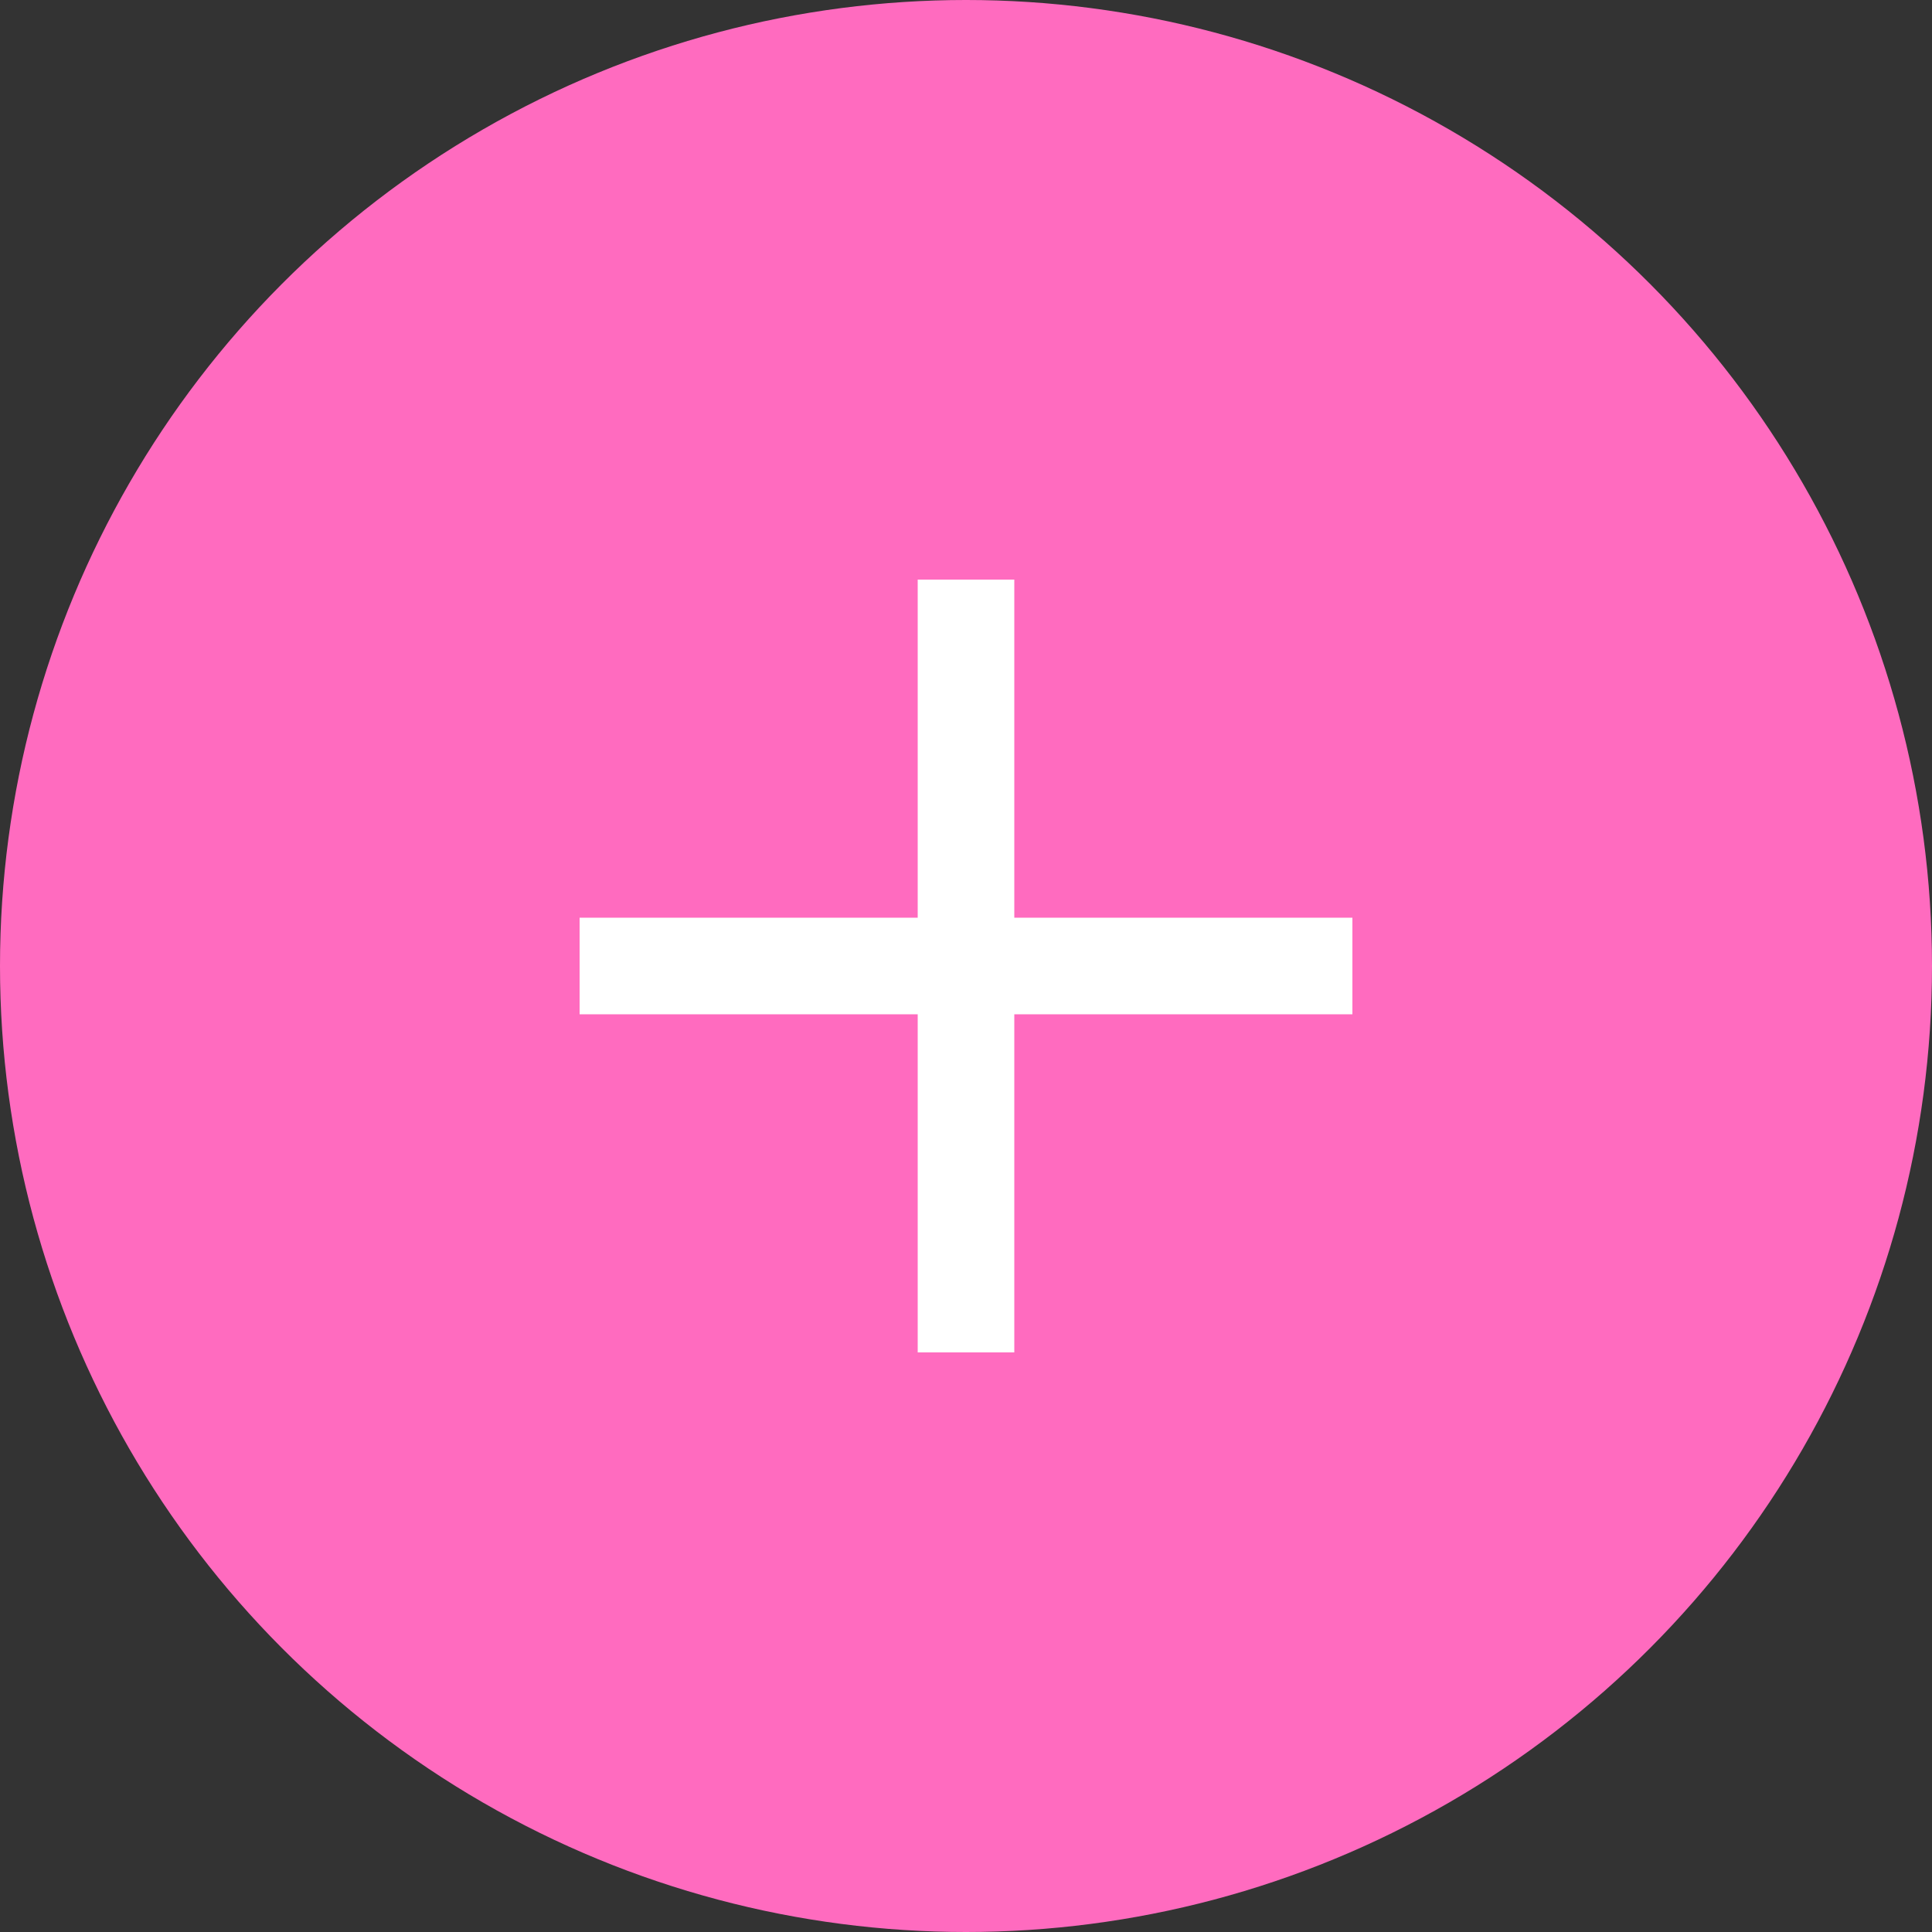
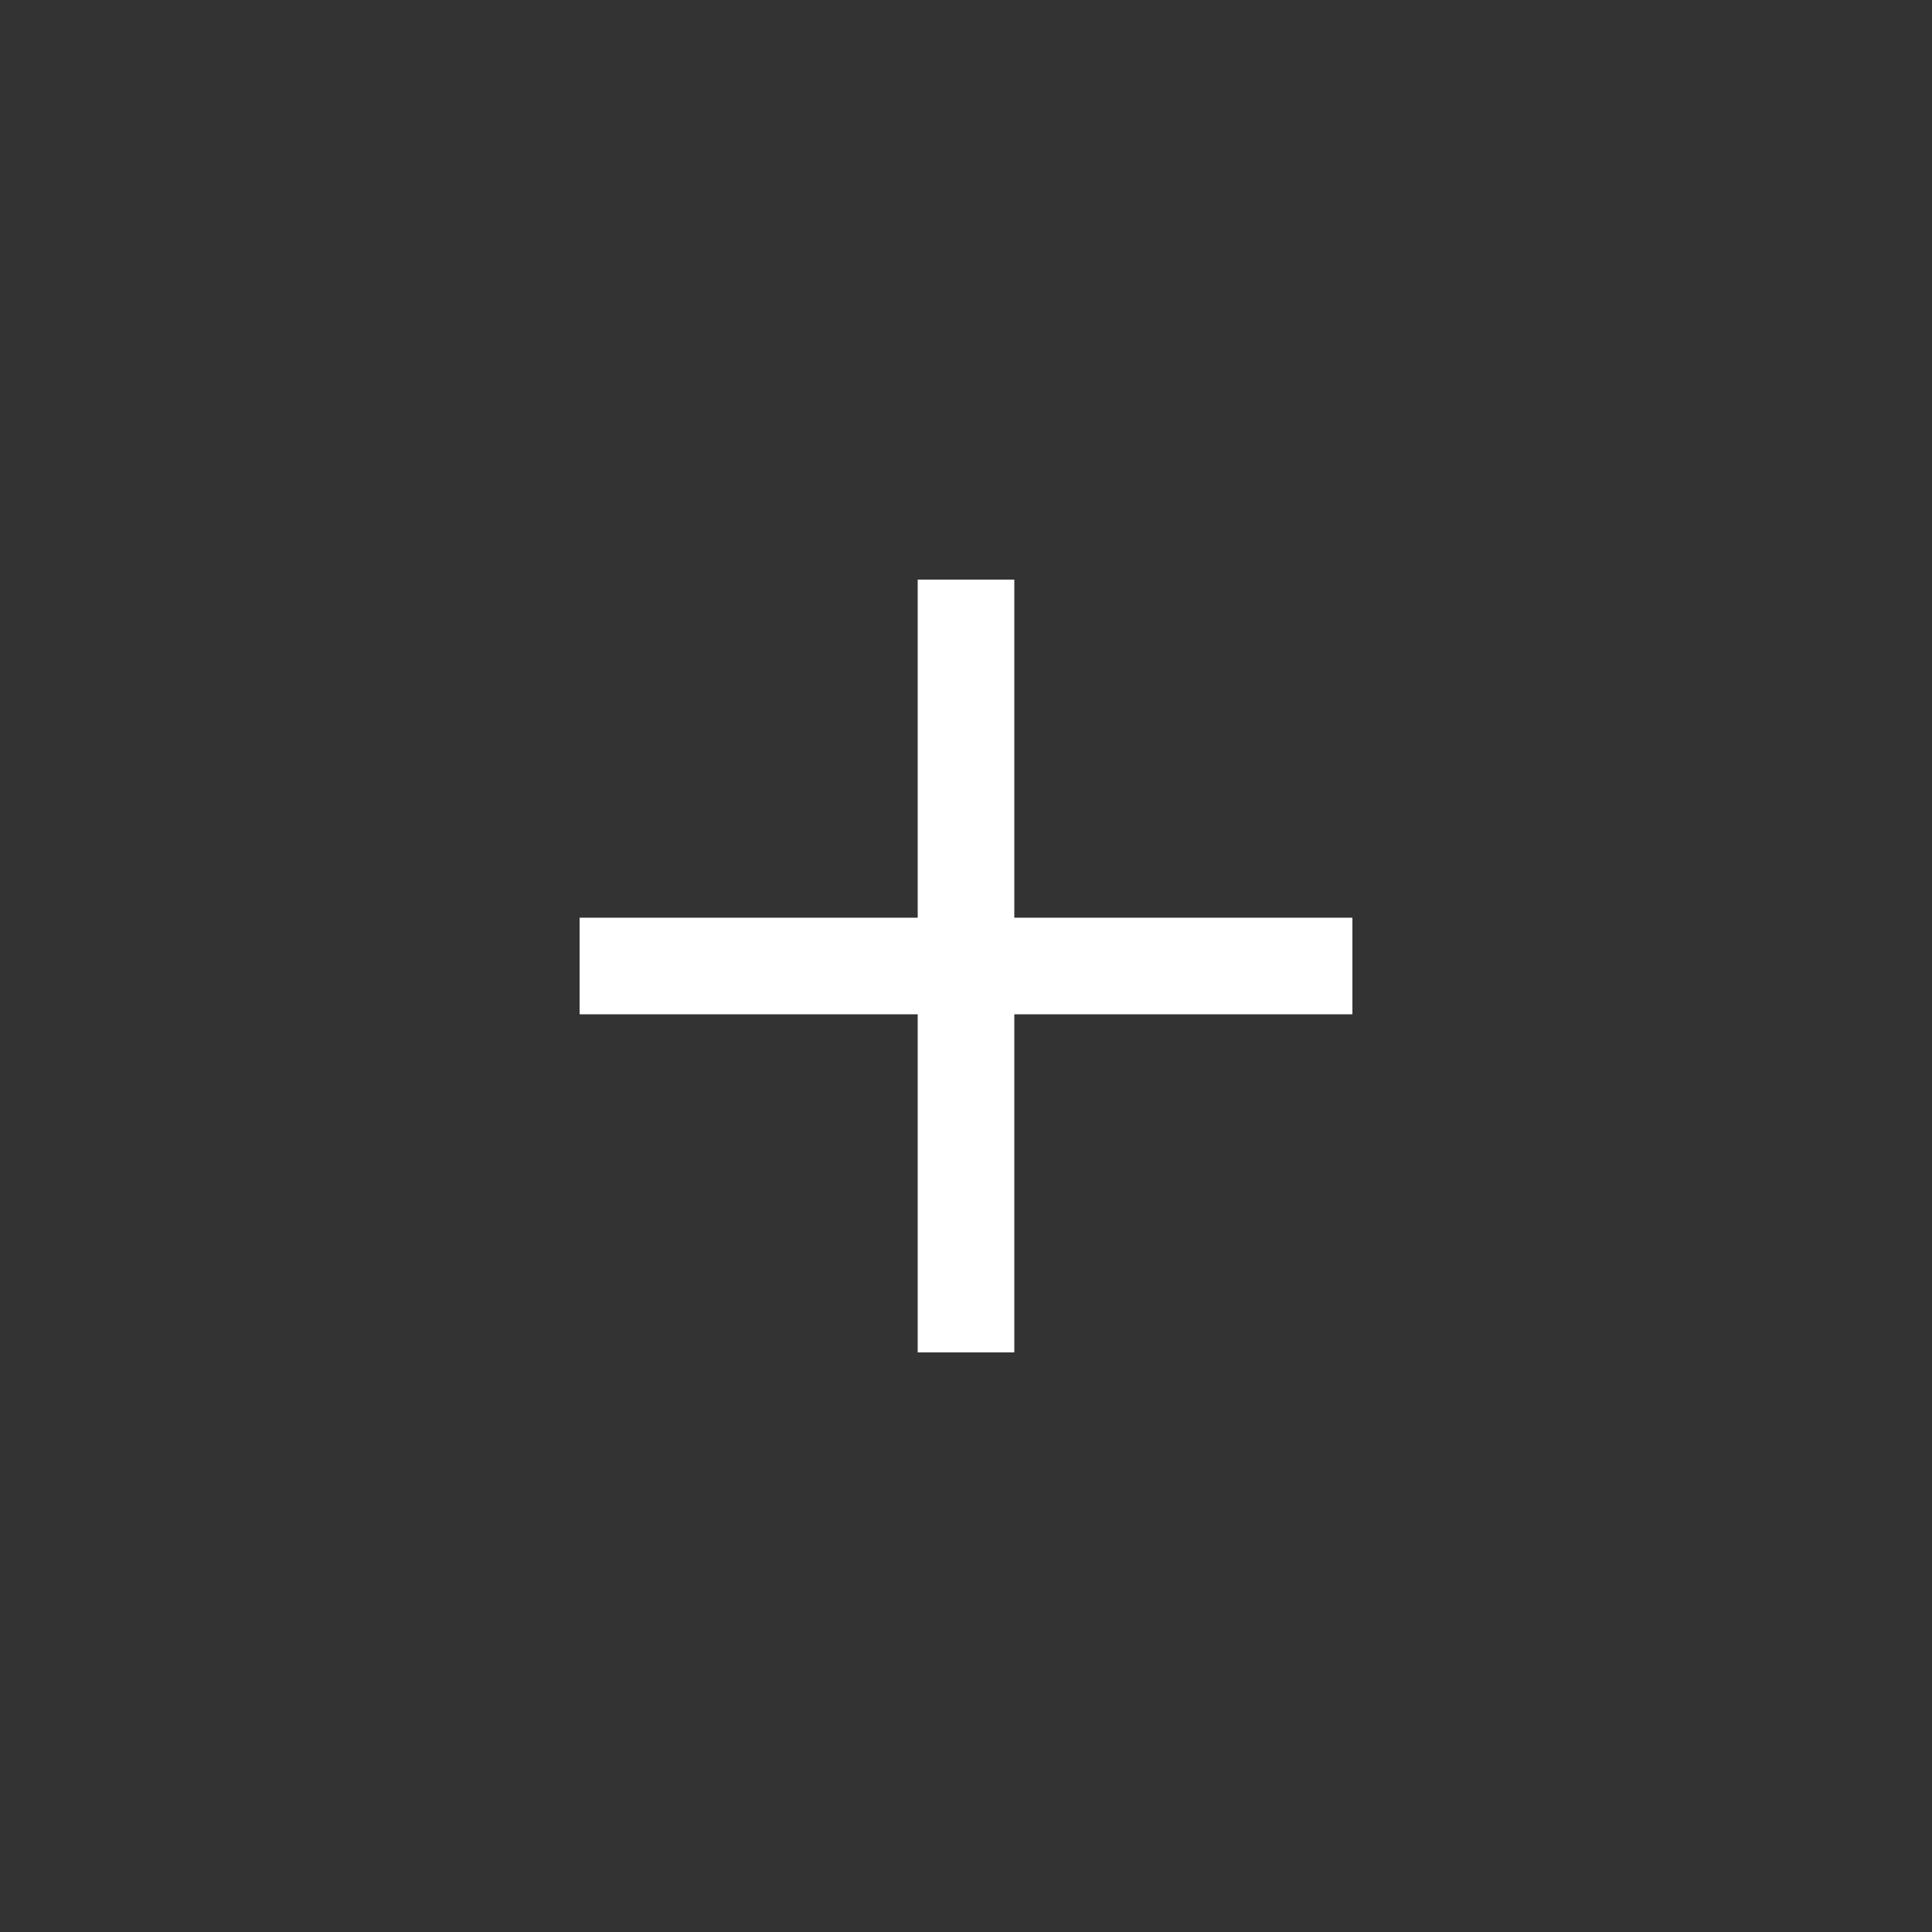
<svg xmlns="http://www.w3.org/2000/svg" width="40" height="40" viewBox="0 0 40 40" fill="none">
  <rect x="0" y="0" width="40" height="40" fill="#333333" stroke="none" />
  <g clip-path="url(#clip0_132_2235)">
-     <circle cx="20" cy="20" r="20" fill="#FF6BBF" />
-   </g>
+     </g>
  <line x1="12" y1="20" x2="28" y2="20" stroke="white" stroke-width="2" />
  <line x1="20" y1="28" x2="20" y2="12" stroke="white" stroke-width="2" />
  <defs>
    <clipPath id="clip0_132_2235">
      <rect width="40" height="40" fill="white" />
    </clipPath>
  </defs>
</svg>